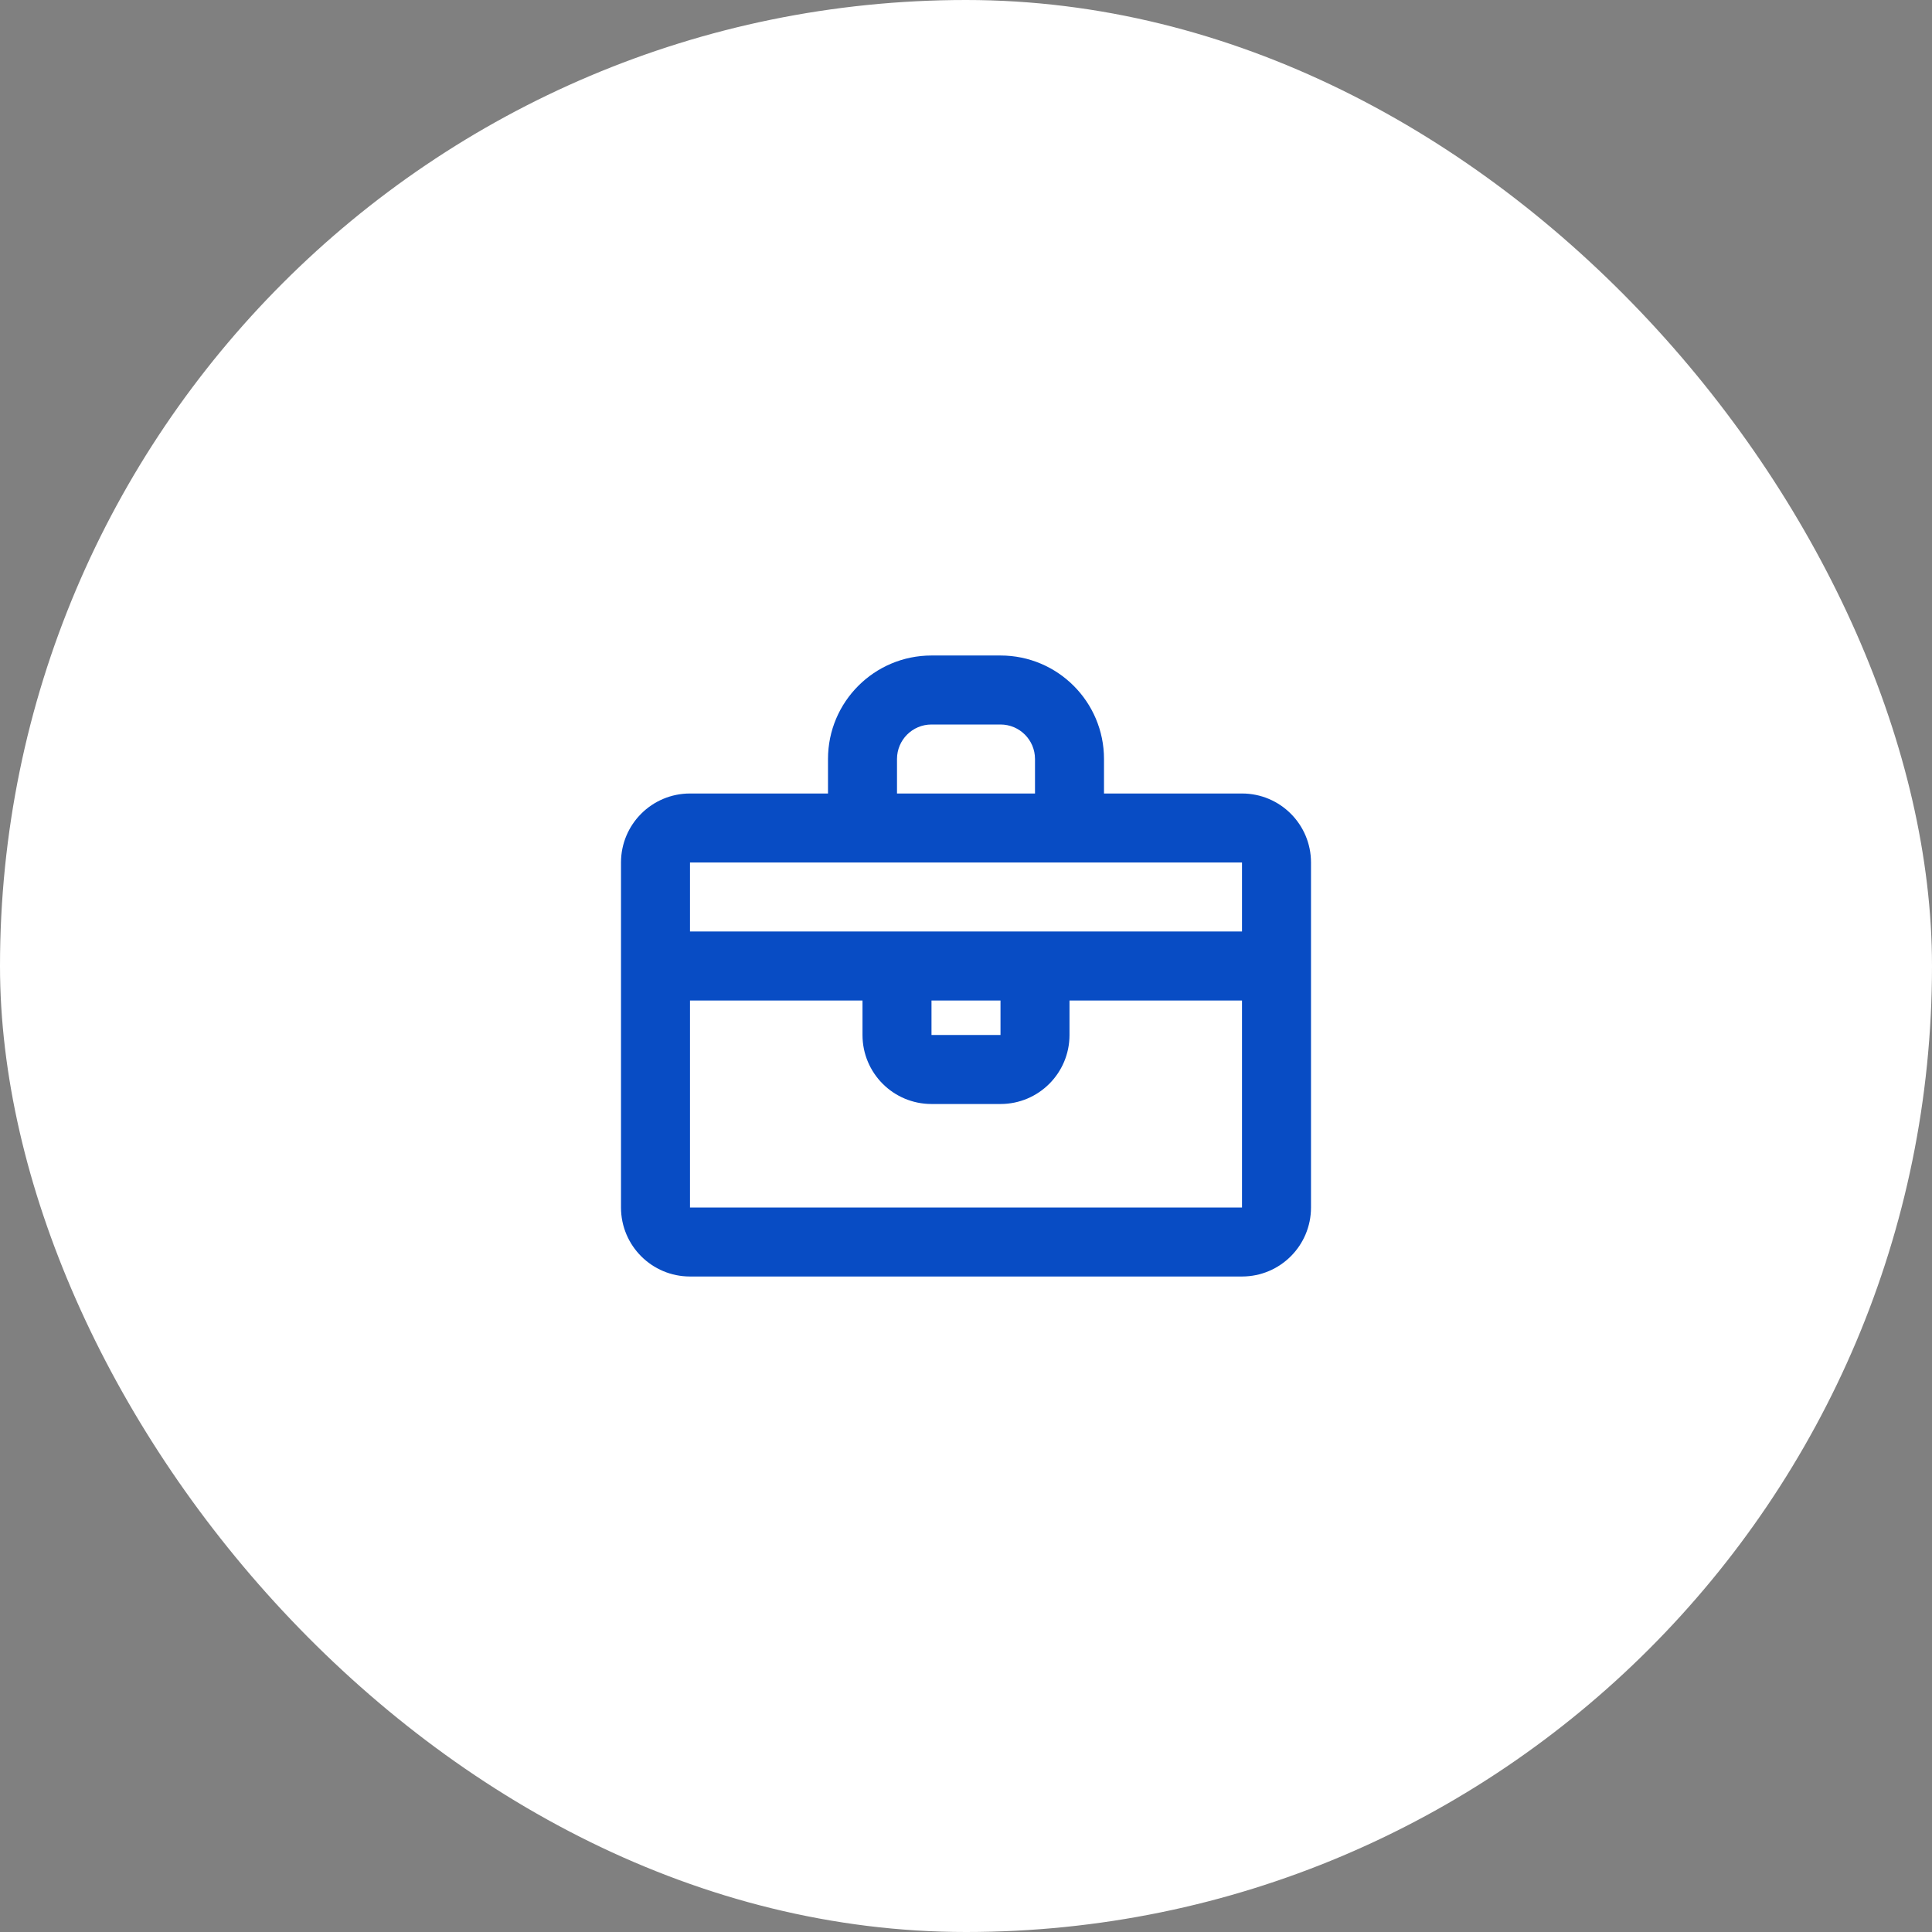
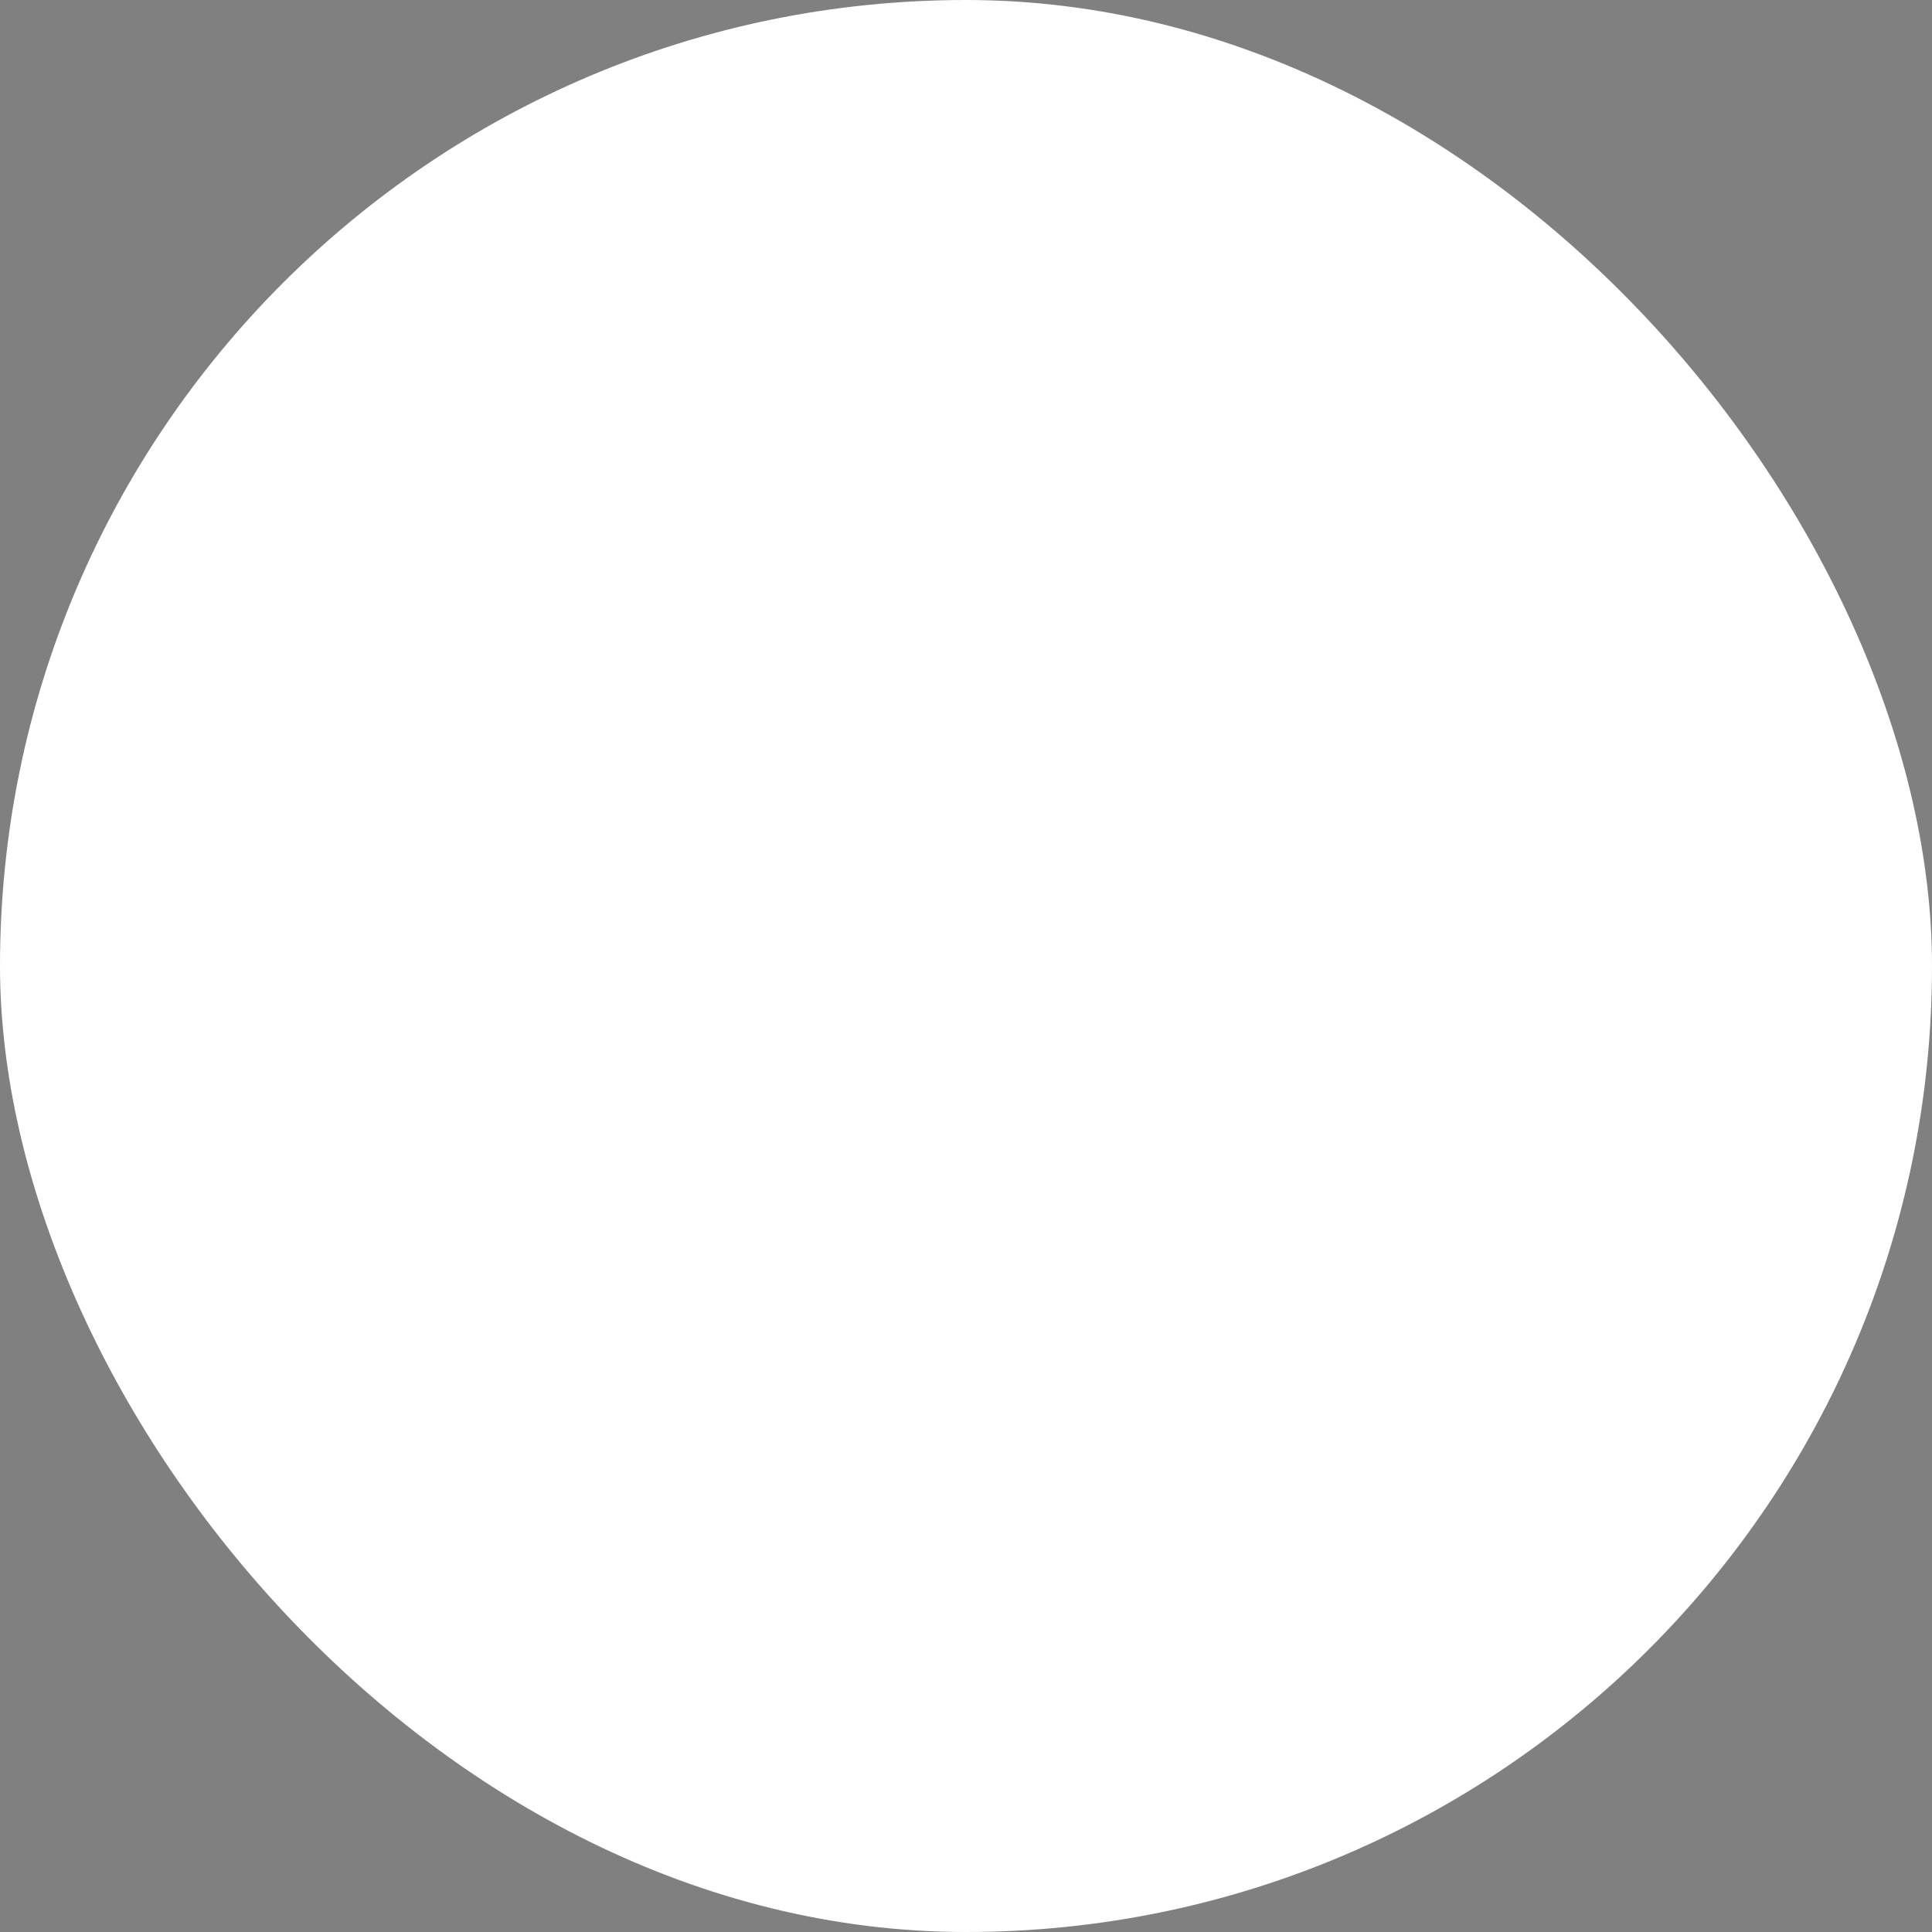
<svg xmlns="http://www.w3.org/2000/svg" width="56" height="56" viewBox="0 0 56 56" fill="none">
  <rect x="0" y="0" width="56" height="56" fill="#808080" stroke="none" />
  <rect width="56" height="56" rx="28" fill="white" />
-   <path fill-rule="evenodd" clip-rule="evenodd" d="M24 25H22H20V27H26.994H27H29H29.007H36V25H34H32H30H26H24ZM36 29H31V30C31 31.105 30.105 32 29 32H27C25.895 32 25 31.105 25 30V29H20V33V35H22H34H36V33V29ZM27 29V30H29V29H27ZM32 23H36C37.105 23 38 23.895 38 25V35C38 36.105 37.105 37 36 37H20C18.895 37 18 36.105 18 35V25C18 23.895 18.895 23 20 23H24V22C24 20.343 25.343 19 27 19H29C30.657 19 32 20.343 32 22V23ZM30 23H29H28H27H26V22C26 21.448 26.447 21 26.999 21H29C29.552 21 30 21.448 30 22V23Z" fill="#084CC4" />
</svg>